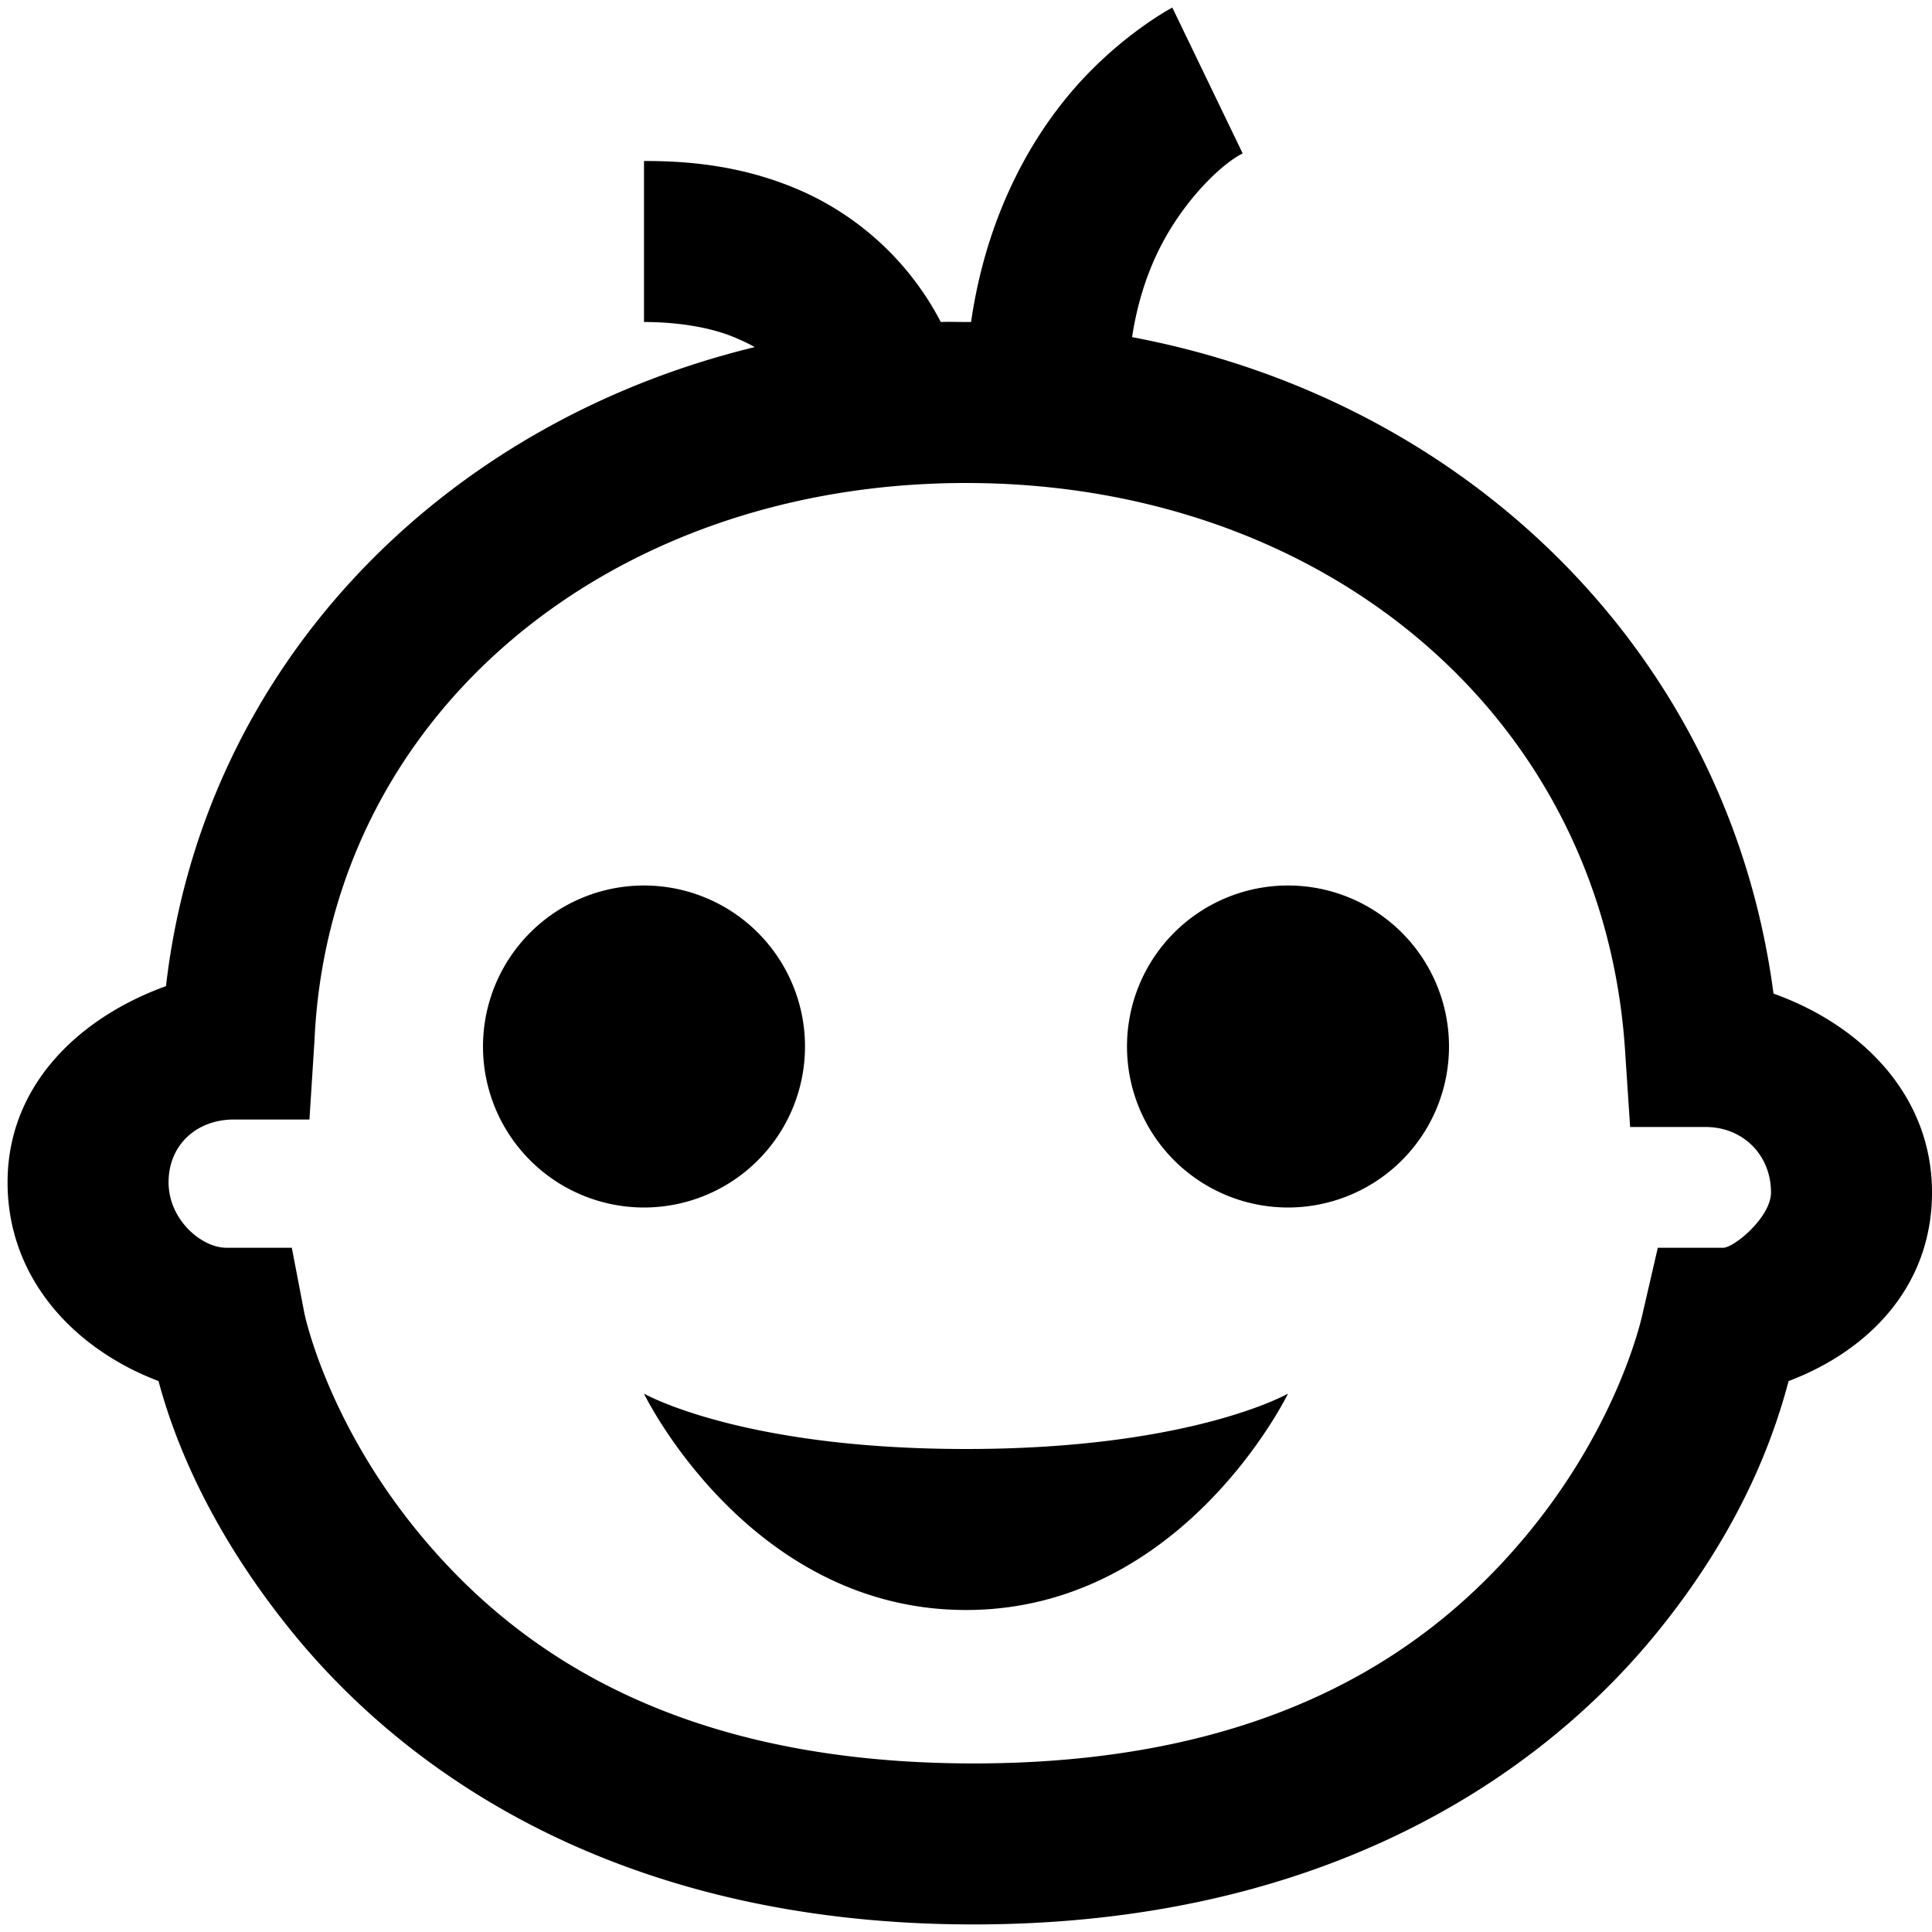
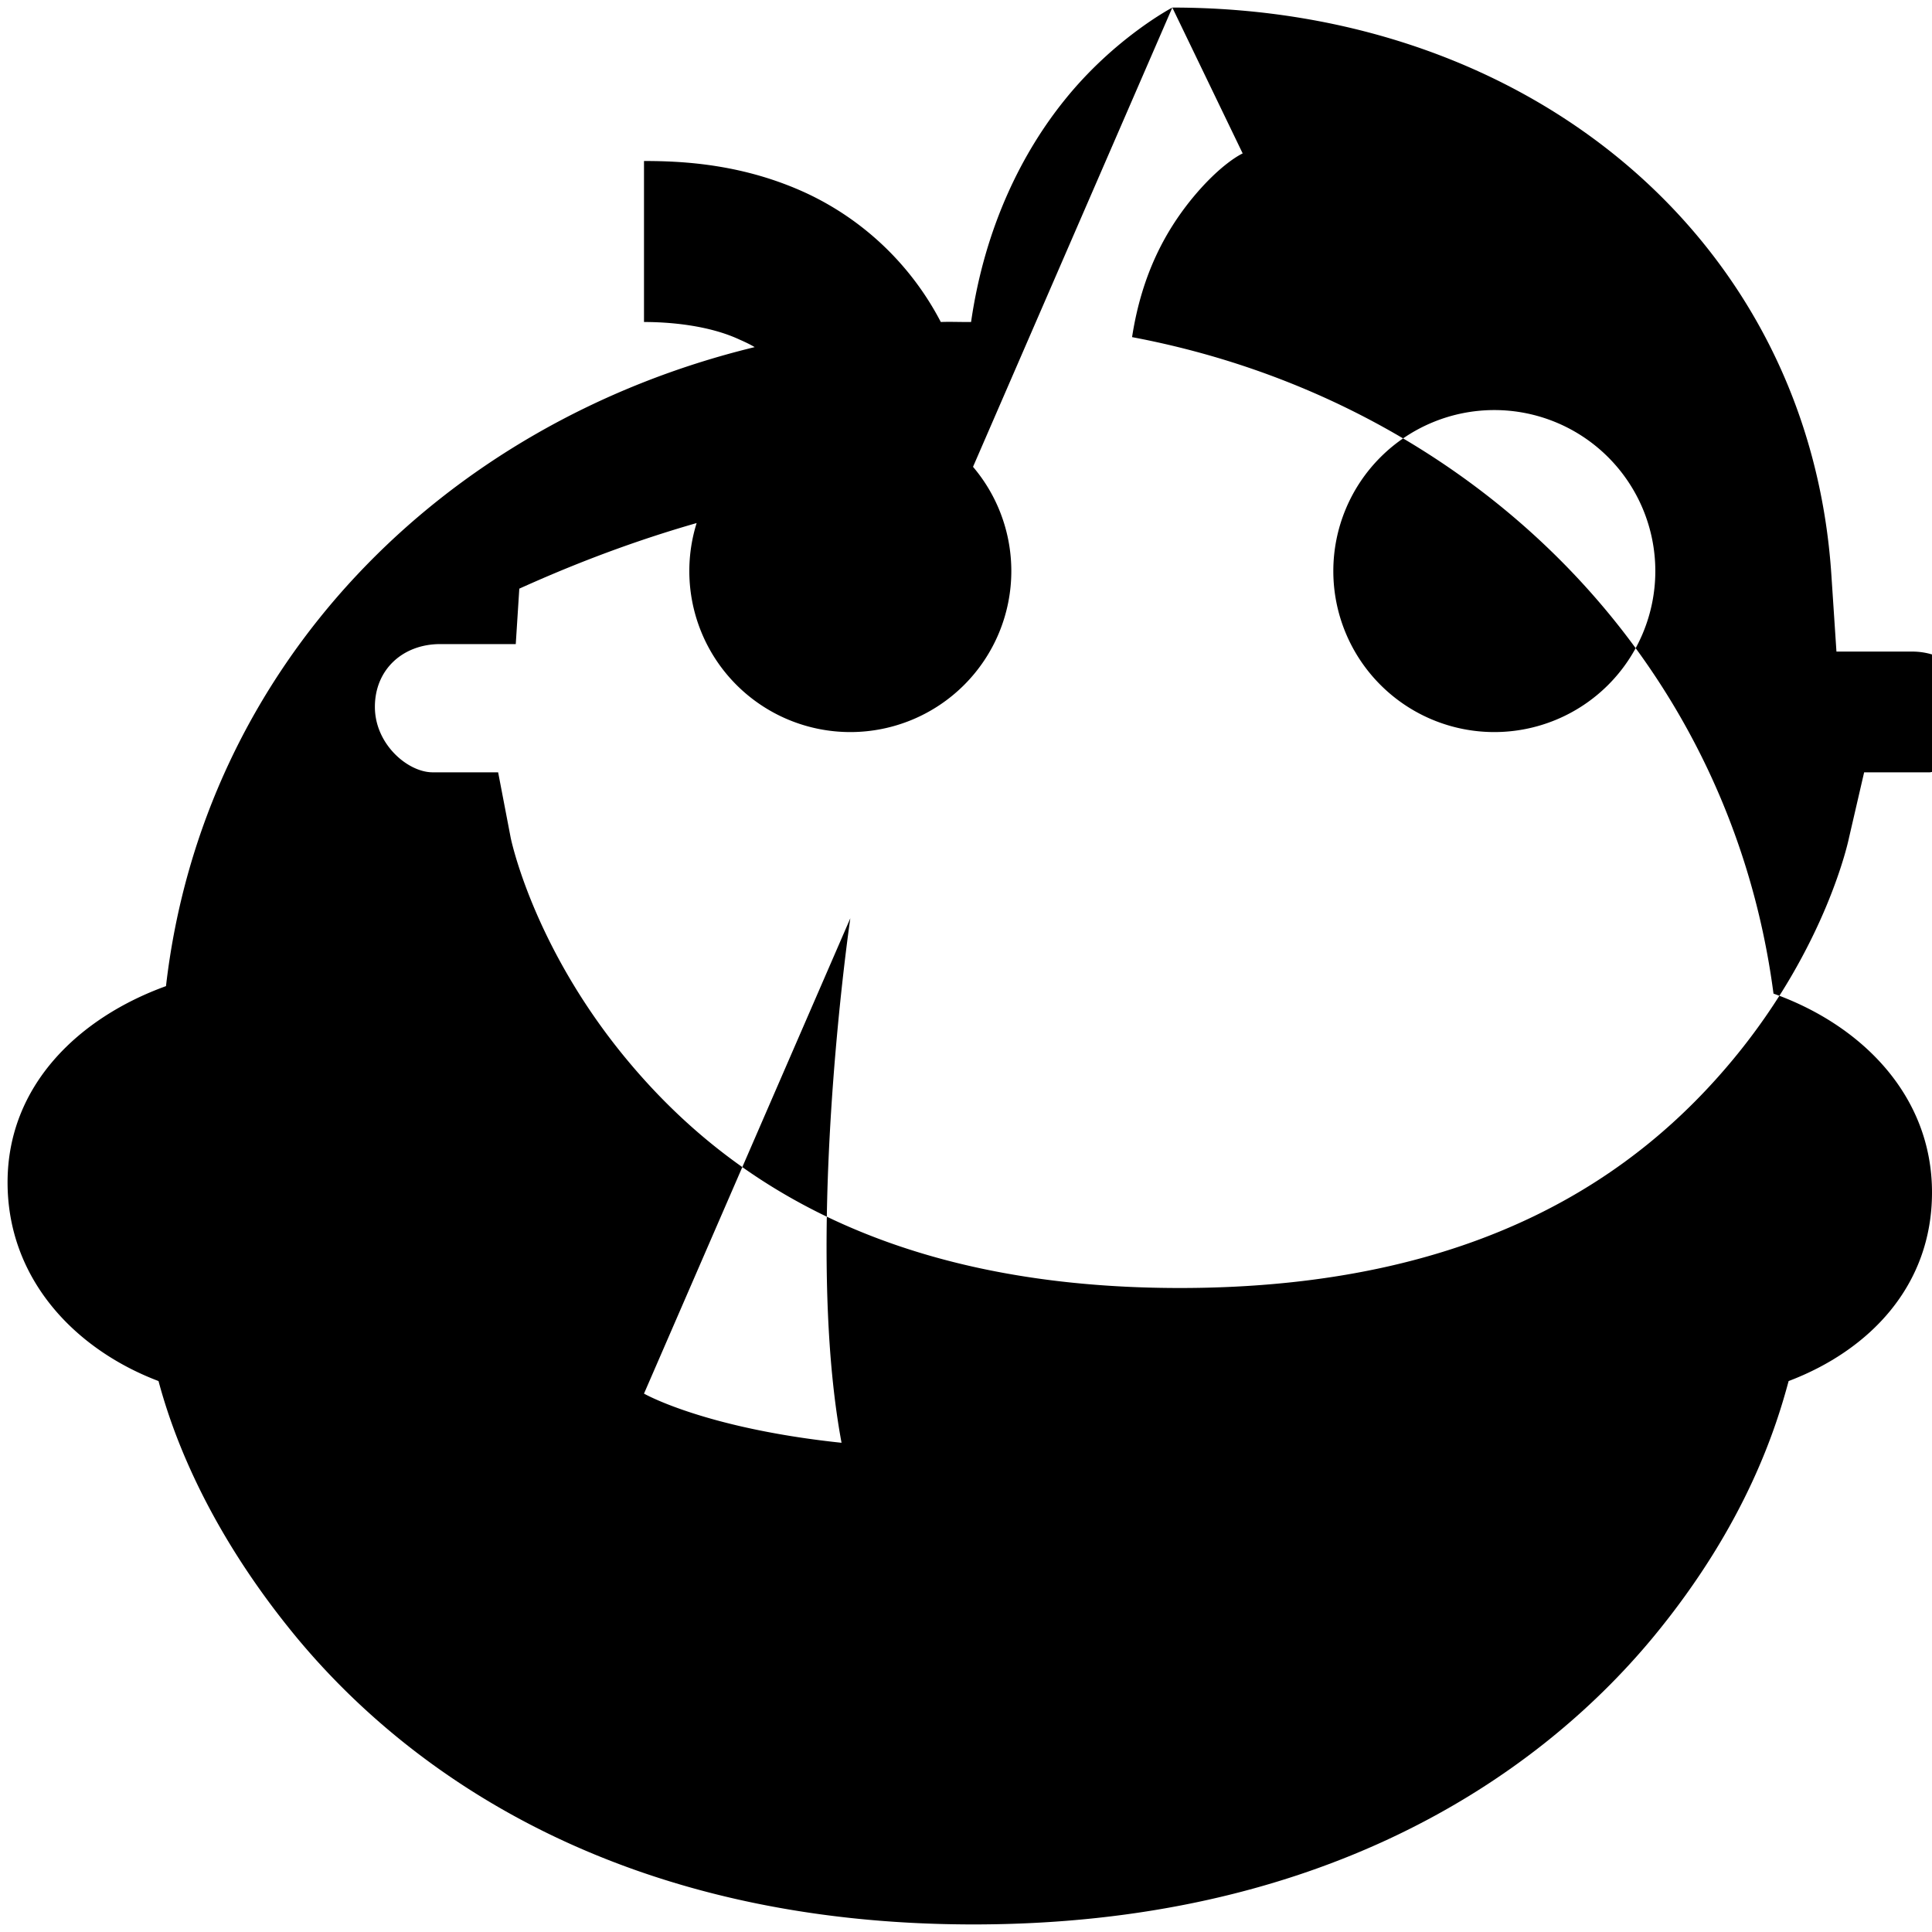
<svg xmlns="http://www.w3.org/2000/svg" viewBox="0 0 24 24">
-   <path d="M14.563.094s-.723.379-1.344 1.156c-.496.617-.98 1.531-1.156 2.75H12c-.105 0-.207-.004-.313 0a3.598 3.598 0 0 0-1.656-1.594C9.238 2.036 8.484 2 8 2v2c.316 0 .805.04 1.188.219.062.027.128.058.187.093-3.895.946-6.855 3.97-7.313 7.938-1.078.39-1.968 1.23-1.968 2.438 0 1.199.836 2.074 1.875 2.468.144.535.539 1.762 1.718 3.188 1.485 1.789 4.141 3.562 8.407 3.562 4.265 0 6.953-1.773 8.437-3.562 1.18-1.426 1.543-2.653 1.688-3.188 1-.379 1.781-1.18 1.781-2.343 0-1.211-.883-2.083-1.969-2.47-.554-4.218-3.8-7.37-7.968-8.155.124-.805.43-1.325.718-1.688.38-.473.656-.594.656-.594zM12 6c4.45 0 7.922 2.898 8.188 7.063l.062.937h.938c.464 0 .812.348.812.813 0 .308-.46.687-.594.687h-.812l-.188.813s-.27 1.34-1.437 2.75c-1.168 1.41-3.14 2.843-6.875 2.843s-5.707-1.433-6.875-2.843c-1.168-1.41-1.438-2.75-1.438-2.75l-.156-.813h-.813c-.308 0-.718-.348-.718-.813 0-.464.347-.78.812-.78h.938l.062-.97C4.082 8.896 7.551 6 12 6zm-4 5a1.999 1.999 0 1 0 0 4 1.999 1.999 0 1 0 0-4zm8 0a1.999 1.999 0 1 0 0 4 1.999 1.999 0 1 0 0-4zm-8 6.313S9.3 20 12 20s4-2.688 4-2.688S14.8 18 12 18s-4-.688-4-.688z" />
+   <path d="M14.563.094s-.723.379-1.344 1.156c-.496.617-.98 1.531-1.156 2.75H12c-.105 0-.207-.004-.313 0a3.598 3.598 0 0 0-1.656-1.594C9.238 2.036 8.484 2 8 2v2c.316 0 .805.04 1.188.219.062.027.128.058.187.093-3.895.946-6.855 3.97-7.313 7.938-1.078.39-1.968 1.23-1.968 2.438 0 1.199.836 2.074 1.875 2.468.144.535.539 1.762 1.718 3.188 1.485 1.789 4.141 3.562 8.407 3.562 4.265 0 6.953-1.773 8.437-3.562 1.18-1.426 1.543-2.653 1.688-3.188 1-.379 1.781-1.18 1.781-2.343 0-1.211-.883-2.083-1.969-2.47-.554-4.218-3.8-7.37-7.968-8.155.124-.805.43-1.325.718-1.688.38-.473.656-.594.656-.594zc4.45 0 7.922 2.898 8.188 7.063l.062.937h.938c.464 0 .812.348.812.813 0 .308-.46.687-.594.687h-.812l-.188.813s-.27 1.34-1.437 2.75c-1.168 1.41-3.14 2.843-6.875 2.843s-5.707-1.433-6.875-2.843c-1.168-1.41-1.438-2.75-1.438-2.75l-.156-.813h-.813c-.308 0-.718-.348-.718-.813 0-.464.347-.78.812-.78h.938l.062-.97C4.082 8.896 7.551 6 12 6zm-4 5a1.999 1.999 0 1 0 0 4 1.999 1.999 0 1 0 0-4zm8 0a1.999 1.999 0 1 0 0 4 1.999 1.999 0 1 0 0-4zm-8 6.313S9.3 20 12 20s4-2.688 4-2.688S14.8 18 12 18s-4-.688-4-.688z" />
</svg>